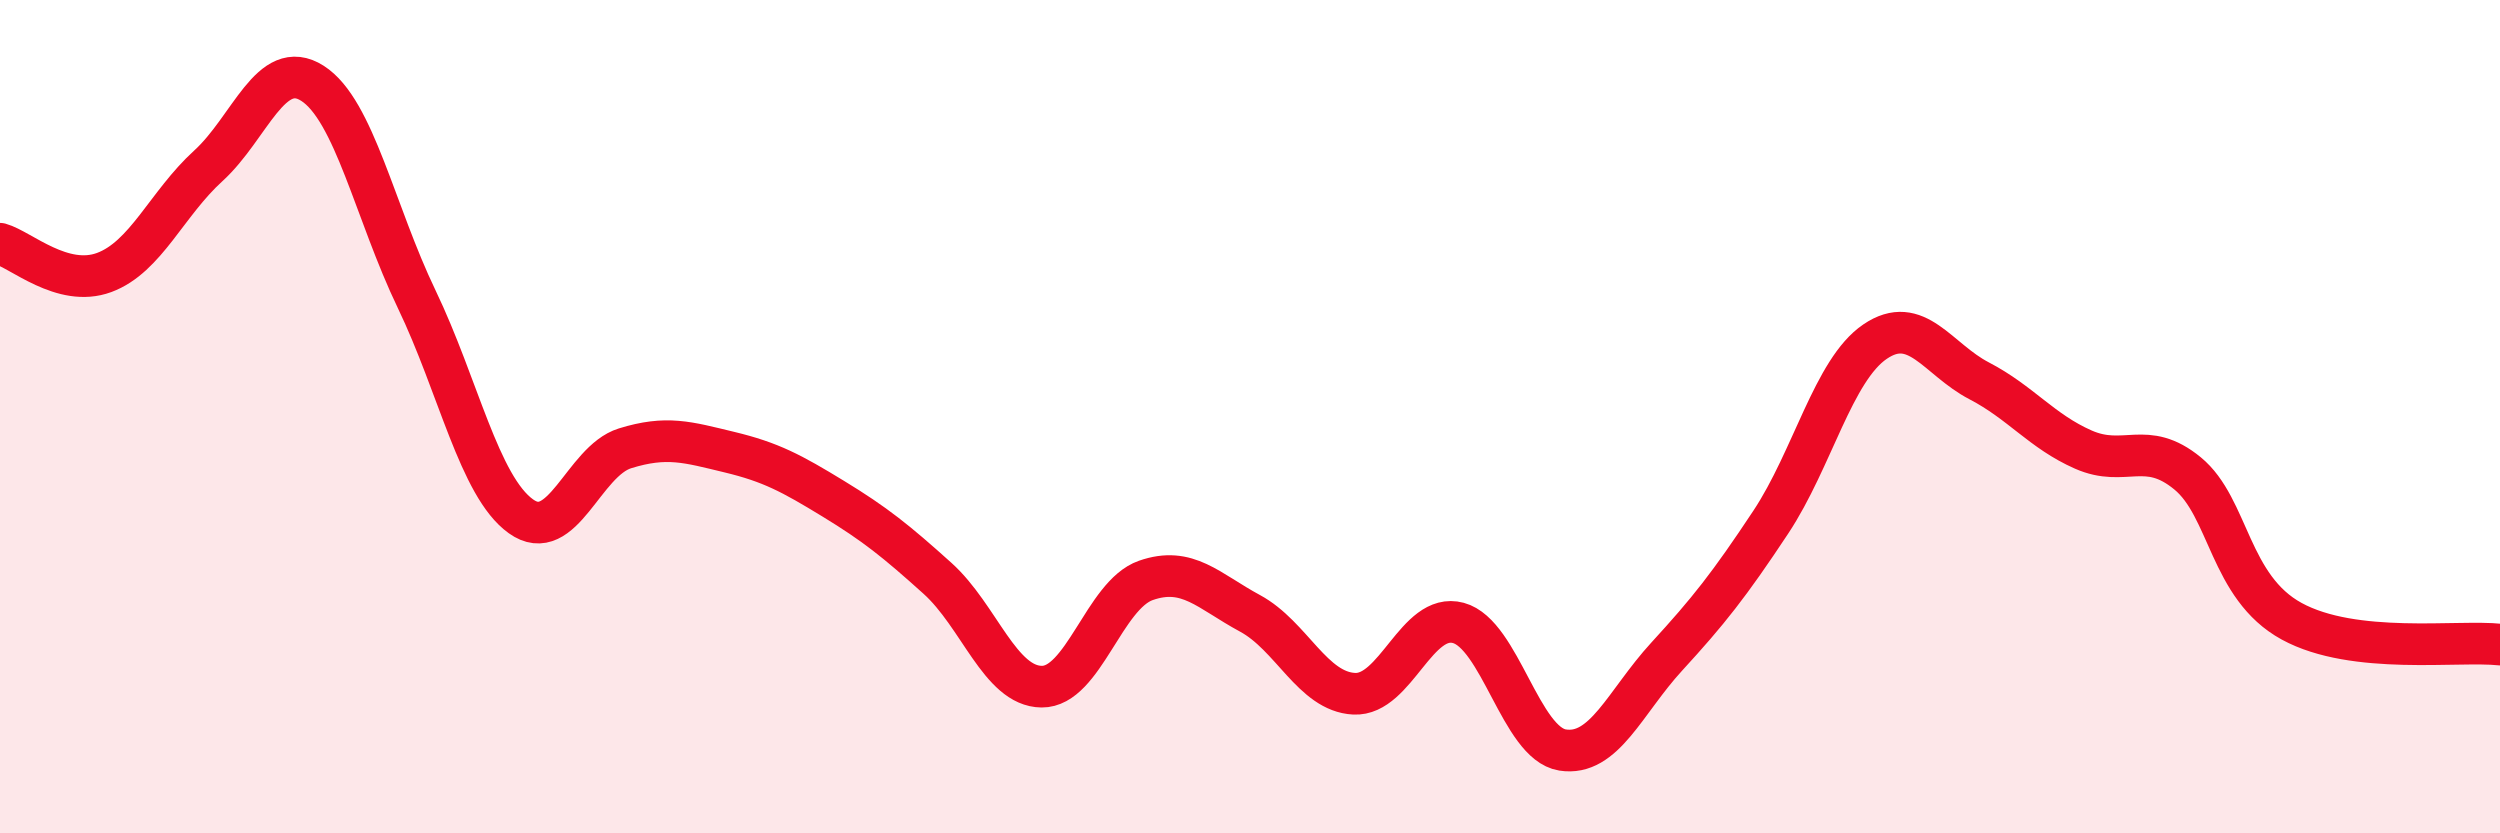
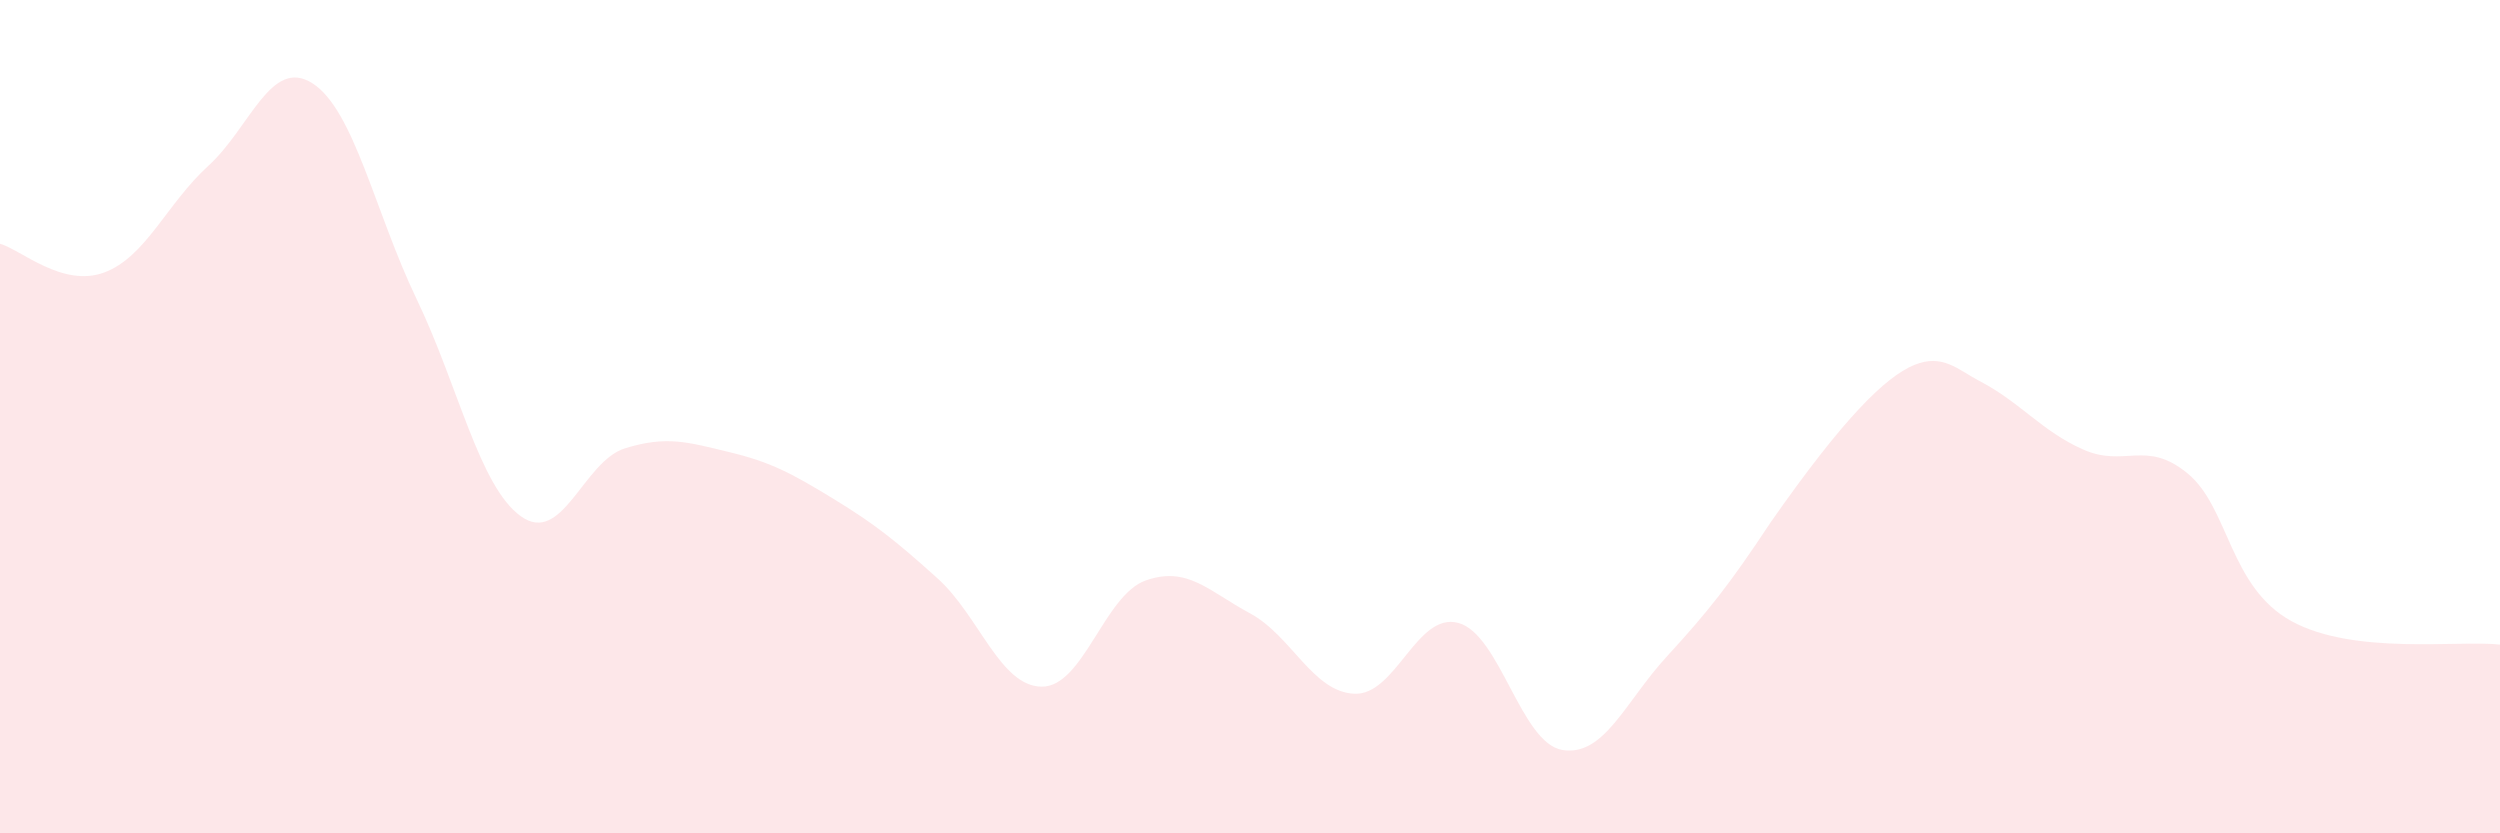
<svg xmlns="http://www.w3.org/2000/svg" width="60" height="20" viewBox="0 0 60 20">
-   <path d="M 0,5.85 C 0.5,5.99 1.5,6.91 2.5,6.54 C 3.5,6.17 4,4.89 5,3.98 C 6,3.07 6.5,1.36 7.5,2 C 8.5,2.64 9,5.1 10,7.18 C 11,9.26 11.5,11.67 12.5,12.39 C 13.5,13.11 14,11.07 15,10.76 C 16,10.45 16.5,10.61 17.5,10.85 C 18.5,11.09 19,11.36 20,11.97 C 21,12.58 21.5,12.98 22.5,13.88 C 23.5,14.78 24,16.47 25,16.48 C 26,16.49 26.5,14.28 27.5,13.93 C 28.5,13.58 29,14.18 30,14.72 C 31,15.26 31.5,16.6 32.5,16.65 C 33.5,16.7 34,14.68 35,14.95 C 36,15.22 36.5,17.84 37.5,18 C 38.5,18.16 39,16.85 40,15.76 C 41,14.67 41.5,14.04 42.5,12.53 C 43.5,11.02 44,8.88 45,8.2 C 46,7.52 46.5,8.62 47.5,9.14 C 48.5,9.66 49,10.35 50,10.79 C 51,11.23 51.5,10.54 52.5,11.36 C 53.5,12.18 53.5,14.09 55,14.91 C 56.5,15.73 59,15.36 60,15.47L60 20L0 20Z" fill="#EB0A25" opacity="0.1" stroke-linecap="round" stroke-linejoin="round" />
-   <path d="M 0,5.85 C 0.5,5.99 1.5,6.91 2.5,6.54 C 3.5,6.17 4,4.89 5,3.98 C 6,3.07 6.5,1.36 7.5,2 C 8.5,2.64 9,5.1 10,7.18 C 11,9.26 11.5,11.67 12.5,12.39 C 13.5,13.11 14,11.07 15,10.76 C 16,10.45 16.5,10.61 17.5,10.85 C 18.5,11.09 19,11.36 20,11.97 C 21,12.58 21.5,12.98 22.5,13.88 C 23.5,14.78 24,16.47 25,16.48 C 26,16.49 26.5,14.28 27.5,13.93 C 28.5,13.58 29,14.18 30,14.72 C 31,15.26 31.5,16.6 32.5,16.65 C 33.5,16.7 34,14.68 35,14.95 C 36,15.22 36.5,17.84 37.5,18 C 38.5,18.16 39,16.85 40,15.76 C 41,14.67 41.5,14.04 42.5,12.53 C 43.5,11.02 44,8.88 45,8.2 C 46,7.52 46.5,8.62 47.5,9.14 C 48.5,9.66 49,10.35 50,10.79 C 51,11.23 51.5,10.54 52.5,11.36 C 53.5,12.18 53.5,14.09 55,14.91 C 56.5,15.73 59,15.36 60,15.47" stroke="#EB0A25" stroke-width="1" fill="none" stroke-linecap="round" stroke-linejoin="round" />
+   <path d="M 0,5.85 C 0.5,5.99 1.5,6.91 2.5,6.54 C 3.5,6.17 4,4.89 5,3.98 C 6,3.07 6.5,1.36 7.5,2 C 8.5,2.64 9,5.1 10,7.18 C 11,9.26 11.5,11.67 12.5,12.39 C 13.5,13.11 14,11.07 15,10.76 C 16,10.45 16.5,10.61 17.5,10.85 C 18.5,11.09 19,11.36 20,11.97 C 21,12.58 21.5,12.98 22.5,13.88 C 23.5,14.78 24,16.47 25,16.48 C 26,16.49 26.5,14.28 27.5,13.93 C 28.5,13.58 29,14.18 30,14.72 C 31,15.26 31.5,16.6 32.5,16.65 C 33.5,16.7 34,14.68 35,14.95 C 36,15.22 36.5,17.84 37.5,18 C 38.5,18.16 39,16.85 40,15.76 C 41,14.67 41.5,14.04 42.5,12.53 C 46,7.52 46.5,8.62 47.5,9.14 C 48.5,9.66 49,10.35 50,10.79 C 51,11.23 51.5,10.54 52.5,11.36 C 53.5,12.18 53.5,14.09 55,14.91 C 56.5,15.73 59,15.36 60,15.47L60 20L0 20Z" fill="#EB0A25" opacity="0.1" stroke-linecap="round" stroke-linejoin="round" />
</svg>